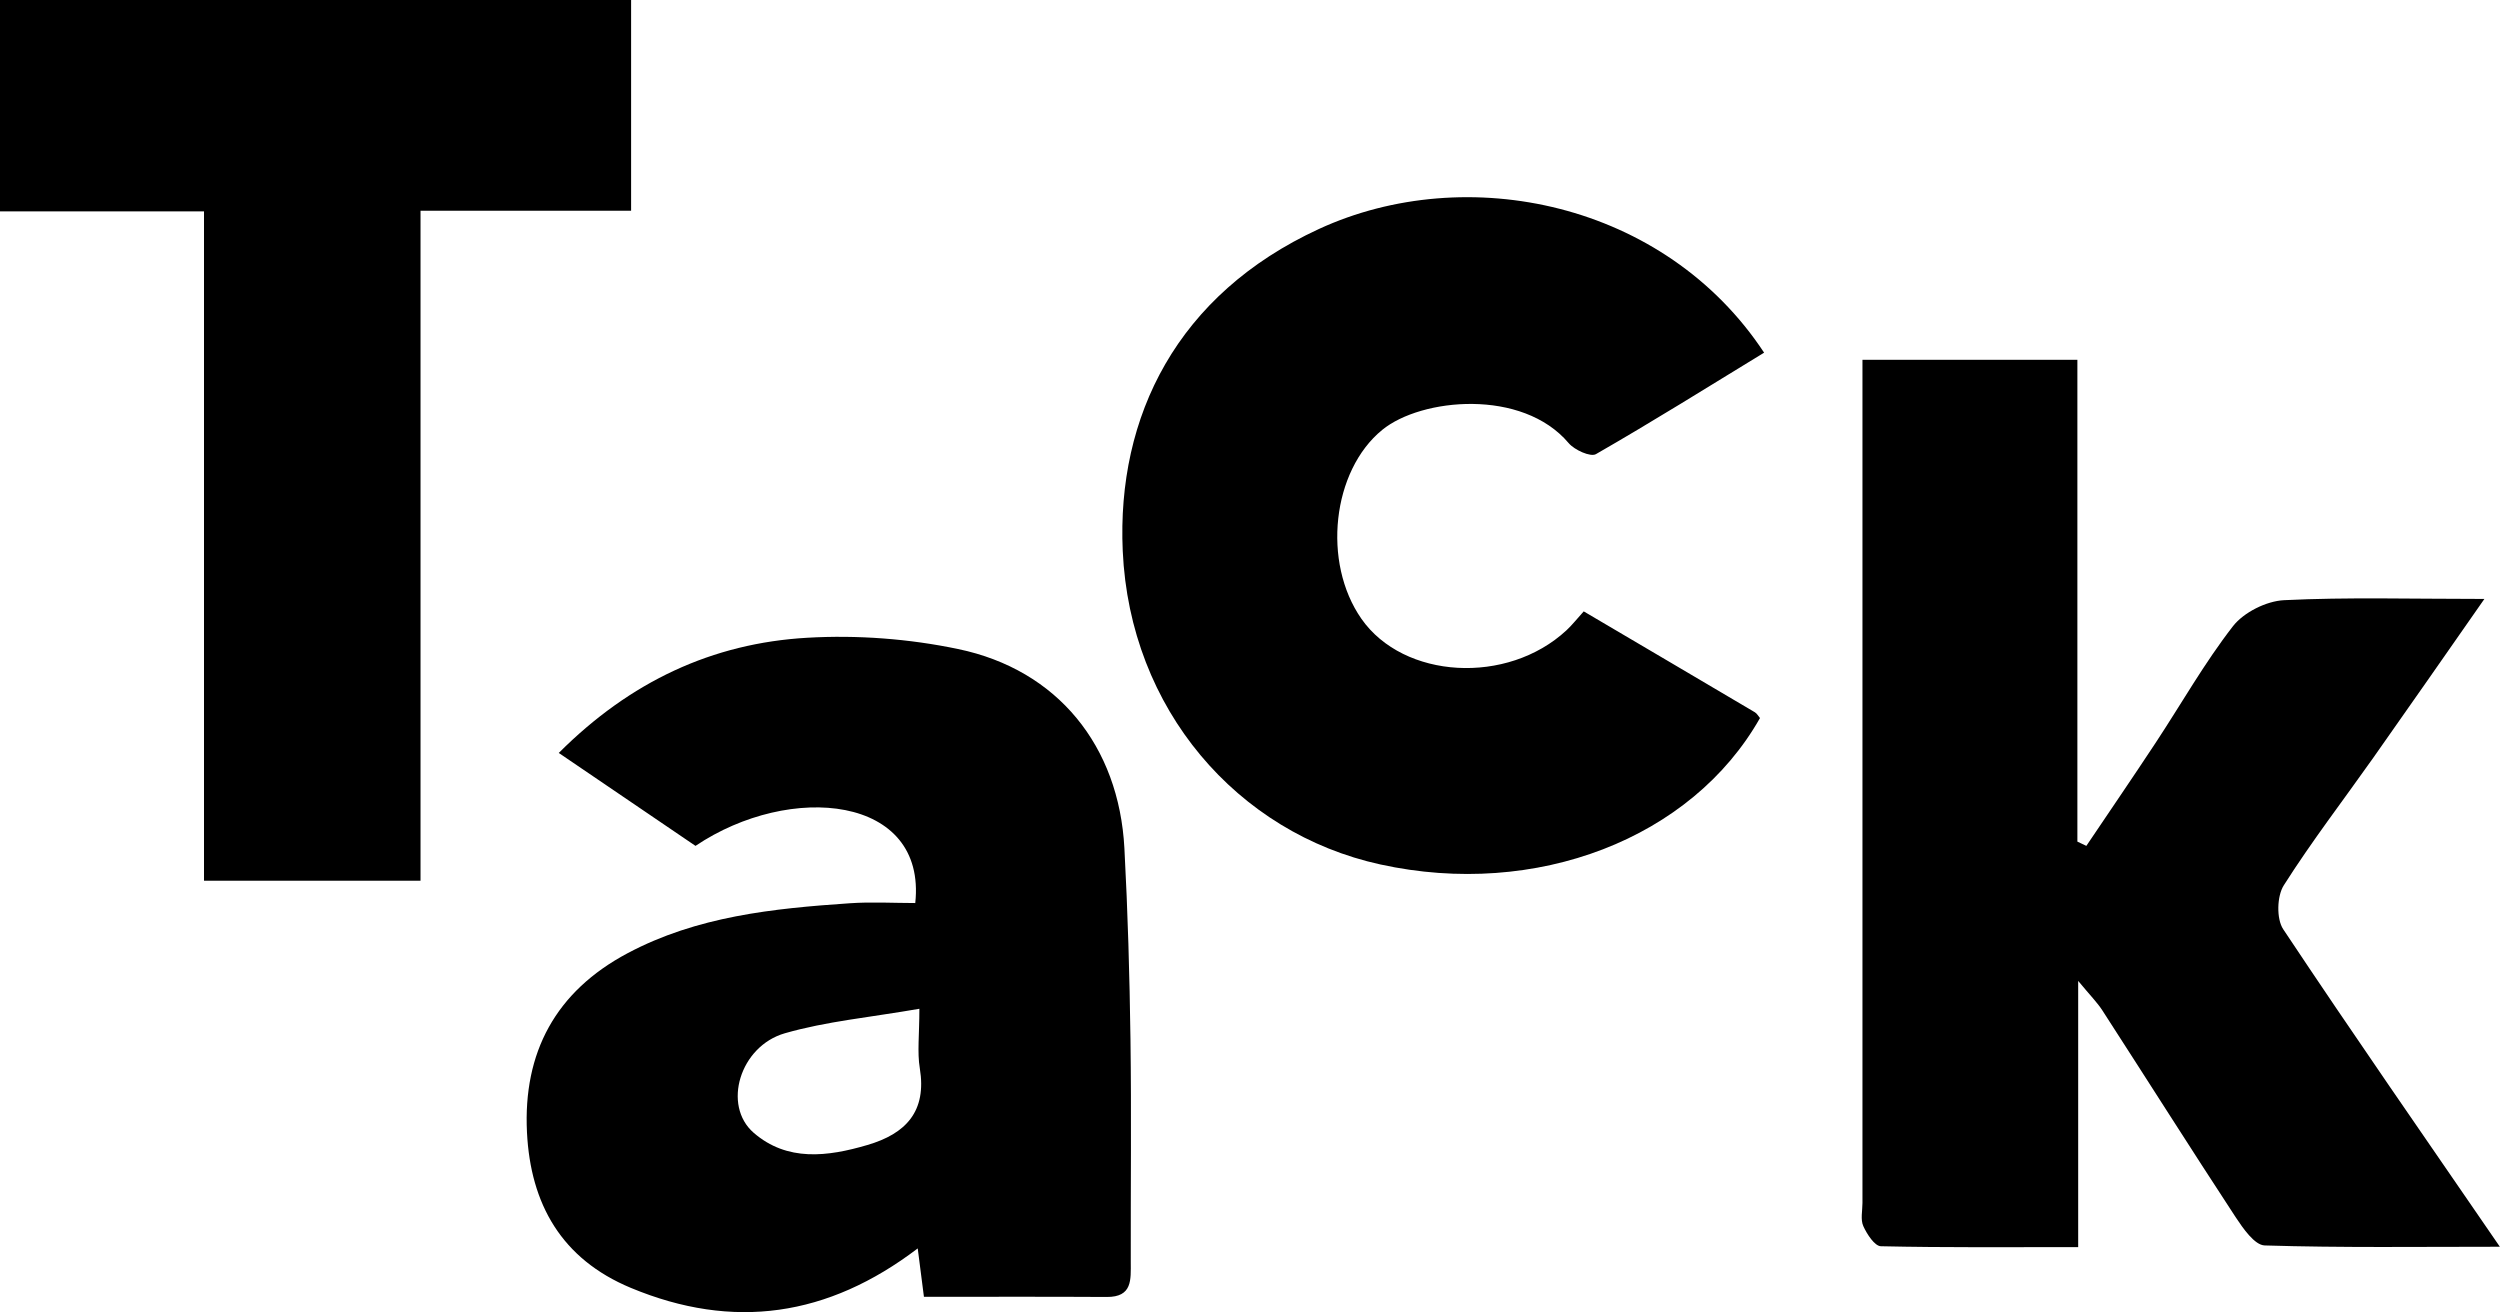
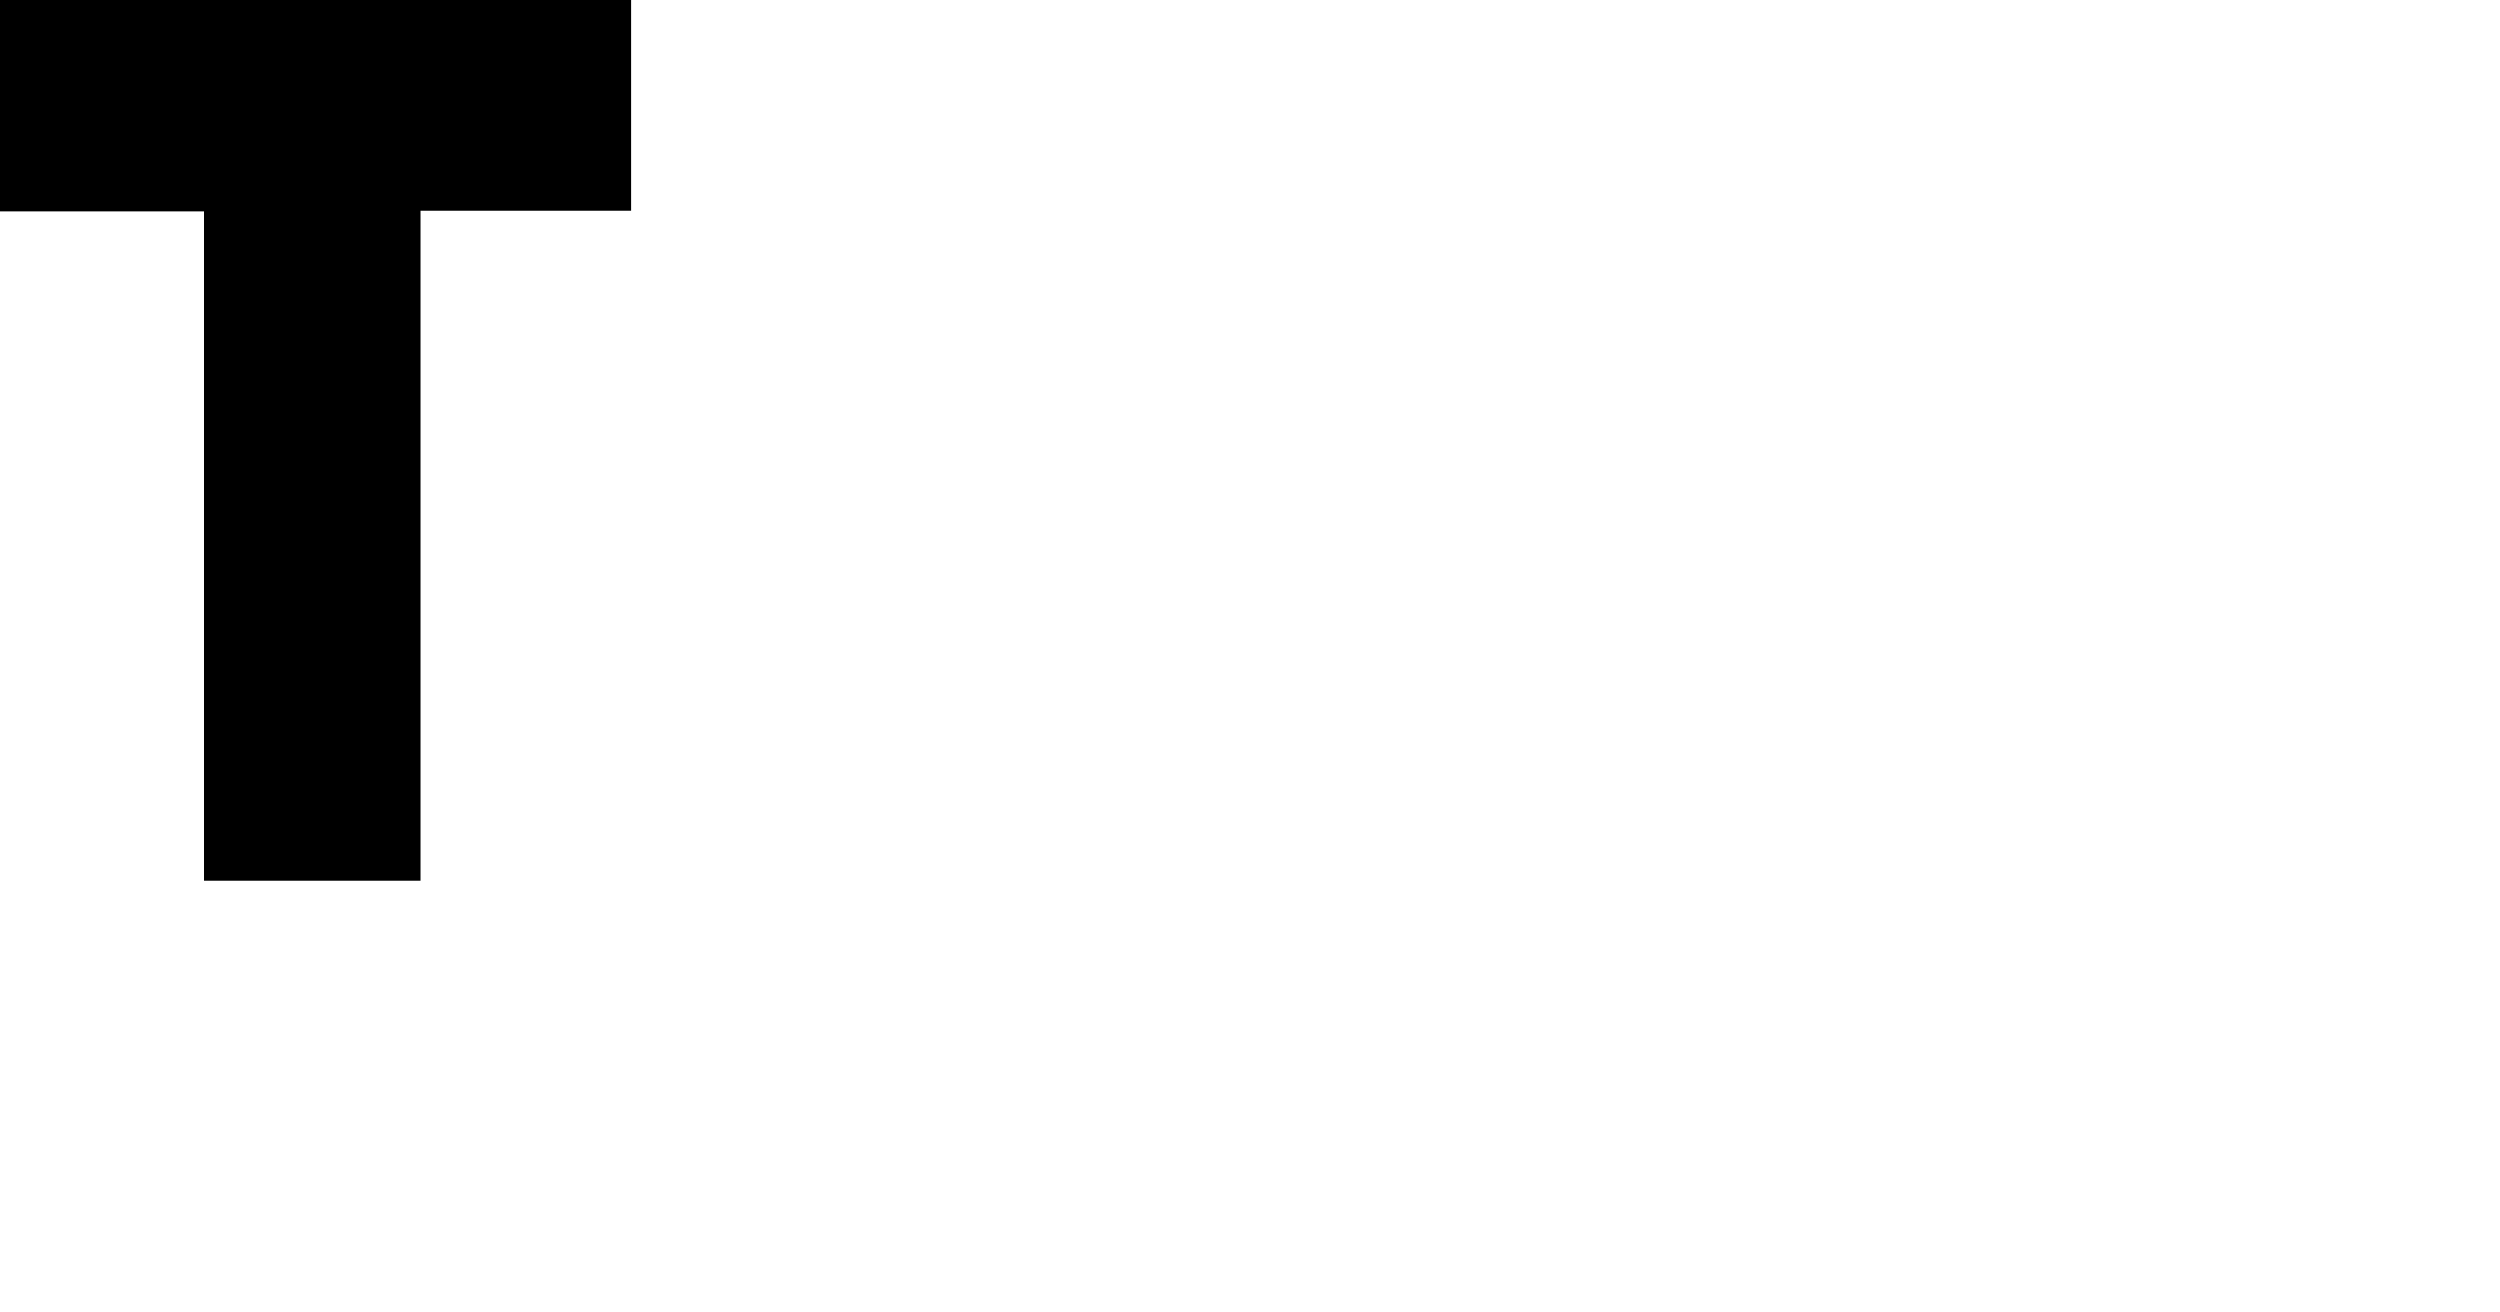
<svg xmlns="http://www.w3.org/2000/svg" id="Calque_2" data-name="Calque 2" viewBox="0 0 345.94 181.57">
  <g id="Calque_1-2" data-name="Calque 1">
-     <path d="M287.57,135.71c0,7.25,0,13.12,0,18.99s0,11.47,0,17.87c-9.41,0-18.36.08-27.3-.12-.86-.02-1.93-1.67-2.43-2.78-.41-.9-.12-2.13-.12-3.21,0-37.15,0-74.3,0-111.46,0-1.6,0-3.2,0-5.21h29.74v66.67c.41.2.83.39,1.24.59,3.19-4.74,6.42-9.46,9.56-14.22,3.57-5.41,6.77-11.08,10.73-16.18,1.5-1.92,4.62-3.48,7.07-3.6,8.75-.43,17.54-.17,27.72-.17-5.6,8.02-10.46,15.01-15.37,21.97-4.15,5.88-8.54,11.59-12.39,17.66-.95,1.49-1.03,4.64-.08,6.07,9.64,14.5,19.59,28.81,29.98,43.94-11.21,0-21.88.15-32.54-.18-1.4-.04-3-2.37-4.04-3.94-6.21-9.48-12.27-19.06-18.42-28.58-.72-1.11-1.68-2.07-3.37-4.11Z" />
-     <path d="M127.85,179.45c-.34-2.61-.58-4.52-.86-6.7-12.42,9.45-25.53,11.36-39.7,5.46-9.6-4-13.88-11.61-14.37-21.52-.55-11.06,3.97-19.49,13.91-24.78,9.62-5.12,20.15-6.2,30.75-6.92,3.03-.21,6.08-.03,9.07-.03,1.6-14.93-17.3-16.73-30.41-7.91-6.11-4.15-12.29-8.35-18.92-12.86,9.89-9.89,21.26-15.19,34.39-15.94,6.91-.4,14.08.14,20.86,1.56,13.79,2.87,22.27,13.42,23.02,27.58.47,8.8.72,17.62.84,26.43.14,10.27.02,20.55.04,30.83,0,2.41.26,4.85-3.34,4.82-8.27-.05-16.53-.02-25.27-.02ZM127.22,139.59c-6.83,1.19-12.89,1.74-18.62,3.39-6.23,1.8-8.66,9.98-4.32,13.76,4.65,4.04,10.25,3.32,15.75,1.7,5.32-1.56,8.23-4.64,7.25-10.61-.37-2.24-.06-4.6-.06-8.24Z" />
    <path d="M28.23,121.86V29.25H0V0h87.33v29.16h-29.14v92.71h-29.96Z" />
-     <path d="M219.15,84.6c8.21,4.84,15.96,9.39,23.68,13.96.29.17.48.53.71.8-9.45,16.69-30.97,24.99-52.53,20.26-19.81-4.34-34.67-21.51-35.65-43.38-.84-18.63,7.51-35.5,27.16-44.56,20.41-9.4,47.85-3.73,61.59,17.12-7.74,4.73-15.42,9.53-23.27,14.04-.75.43-2.97-.57-3.78-1.53-6.41-7.58-20.38-6.25-25.8-1.82-6.92,5.66-8.33,18.32-2.87,26.14,5.85,8.36,20.17,9.18,28.36,1.6.77-.71,1.42-1.55,2.4-2.63Z" />
  </g>
</svg>